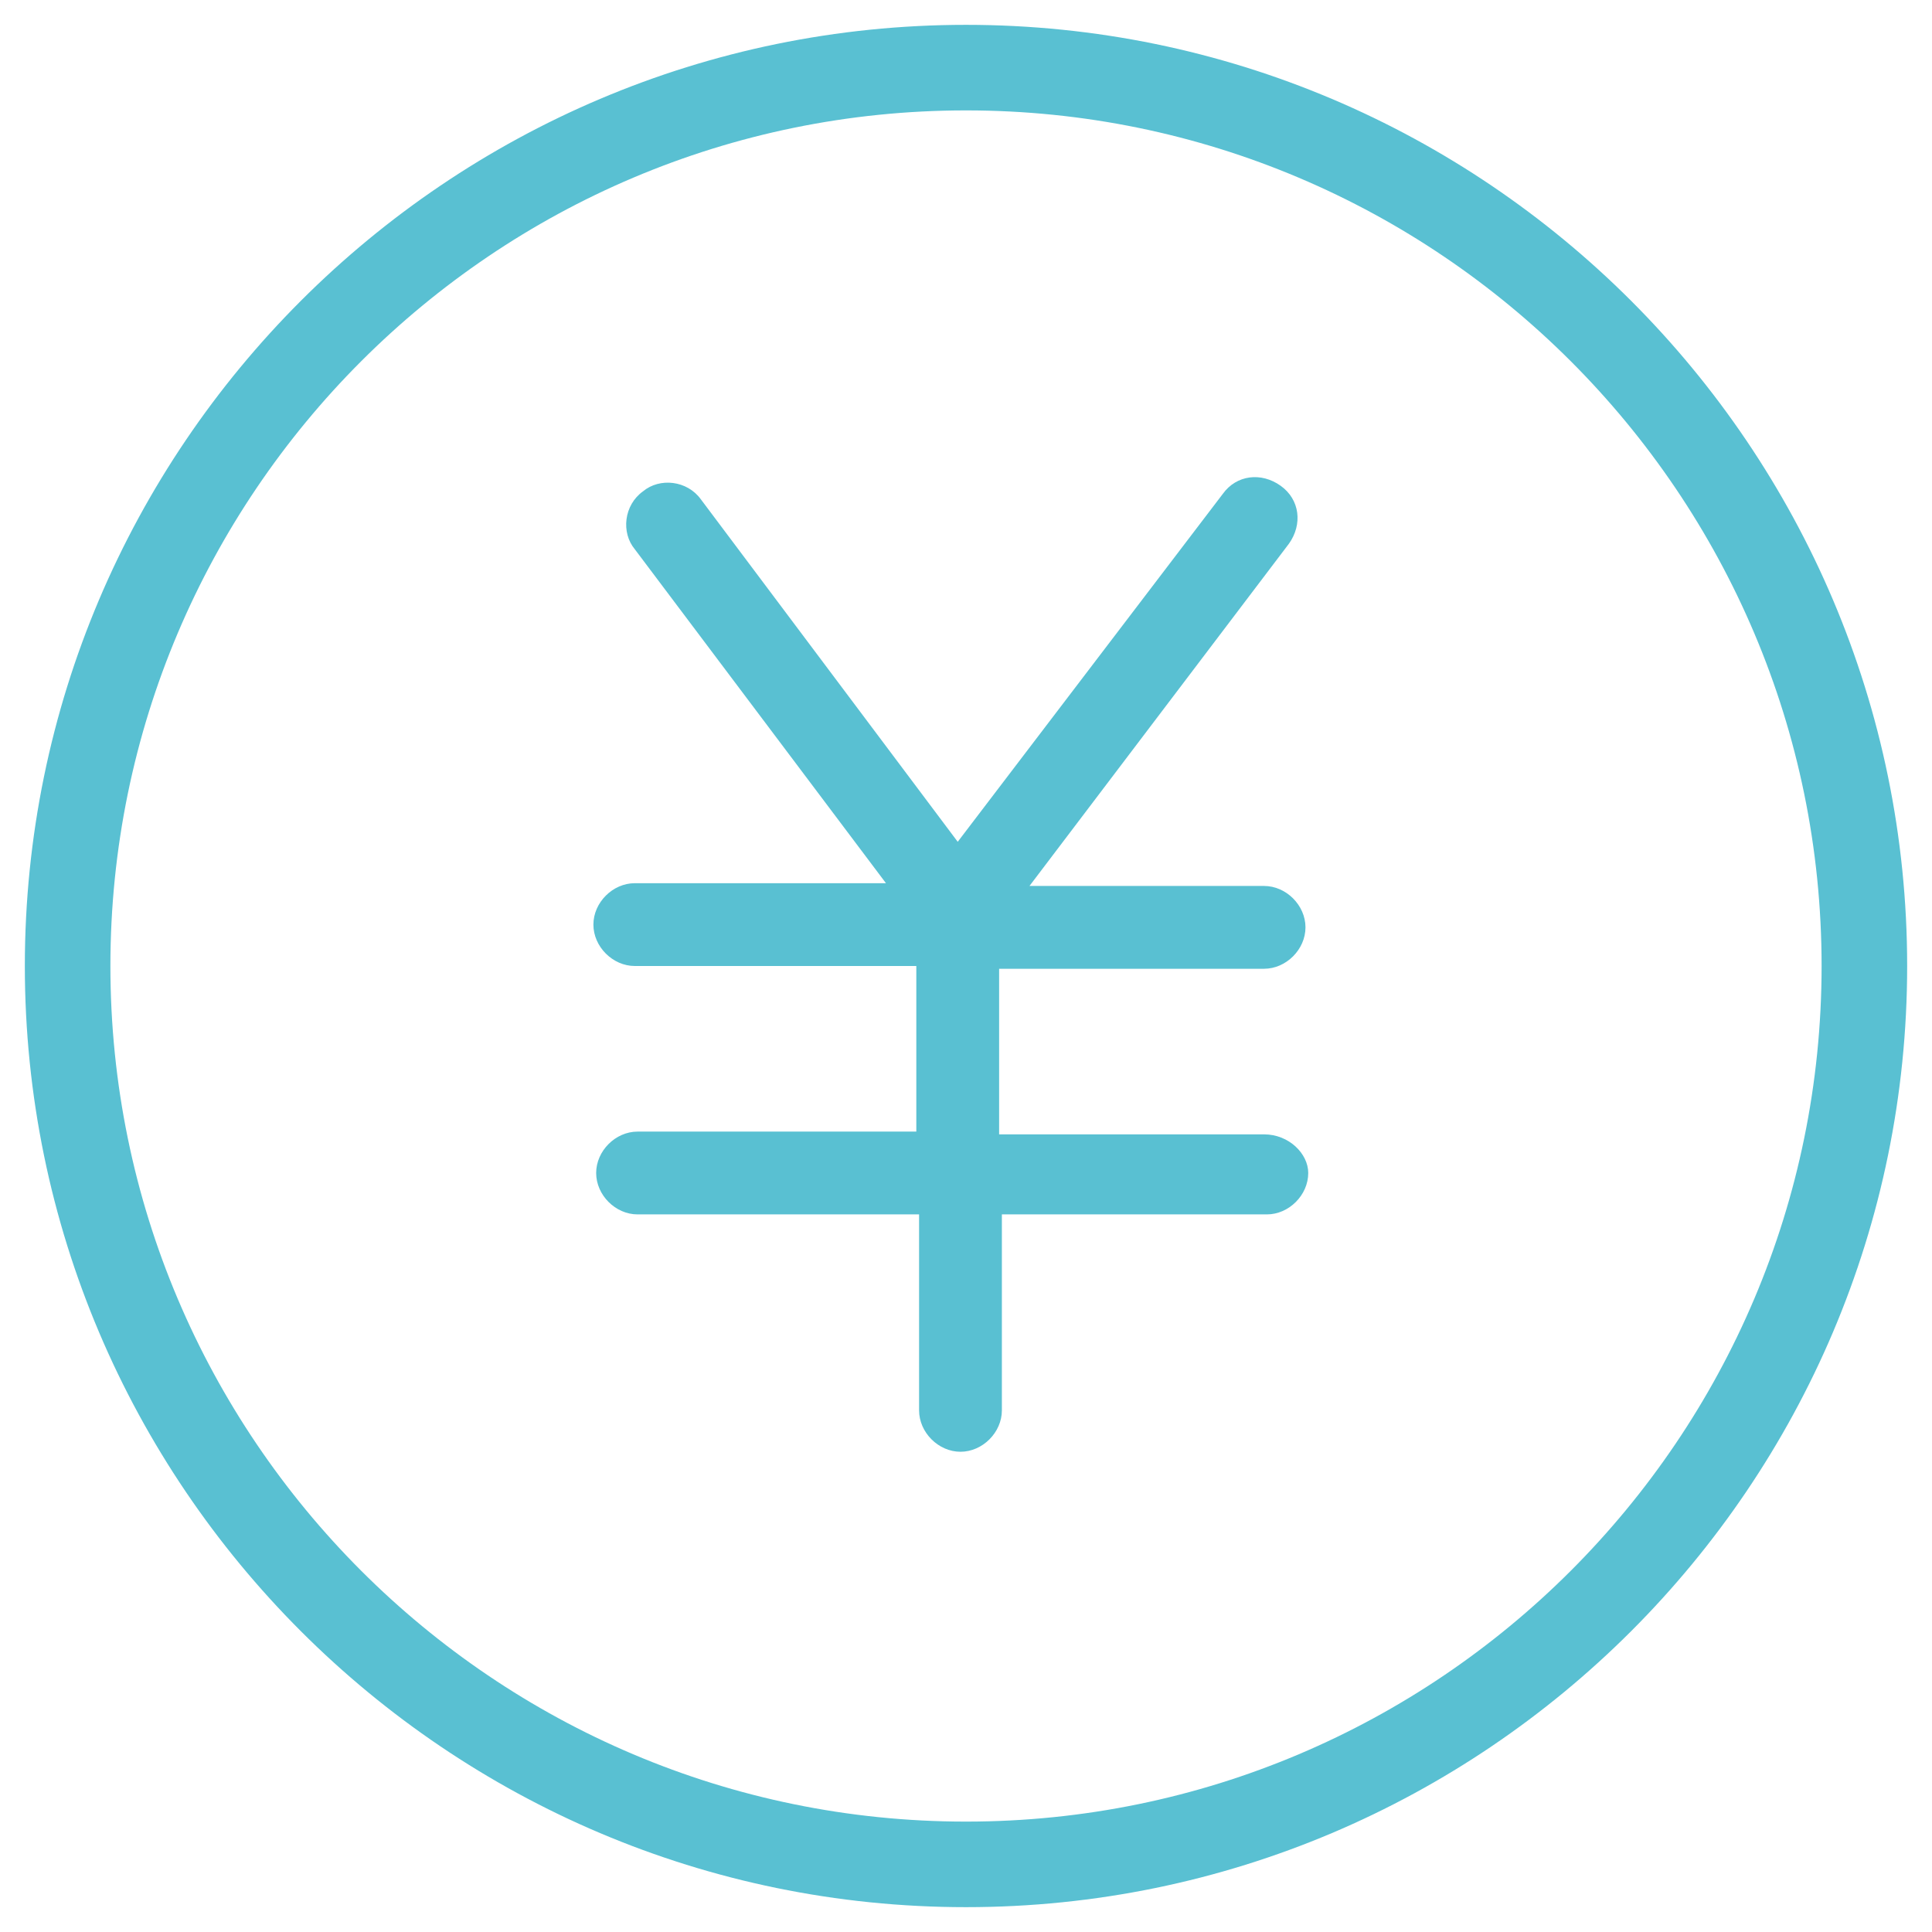
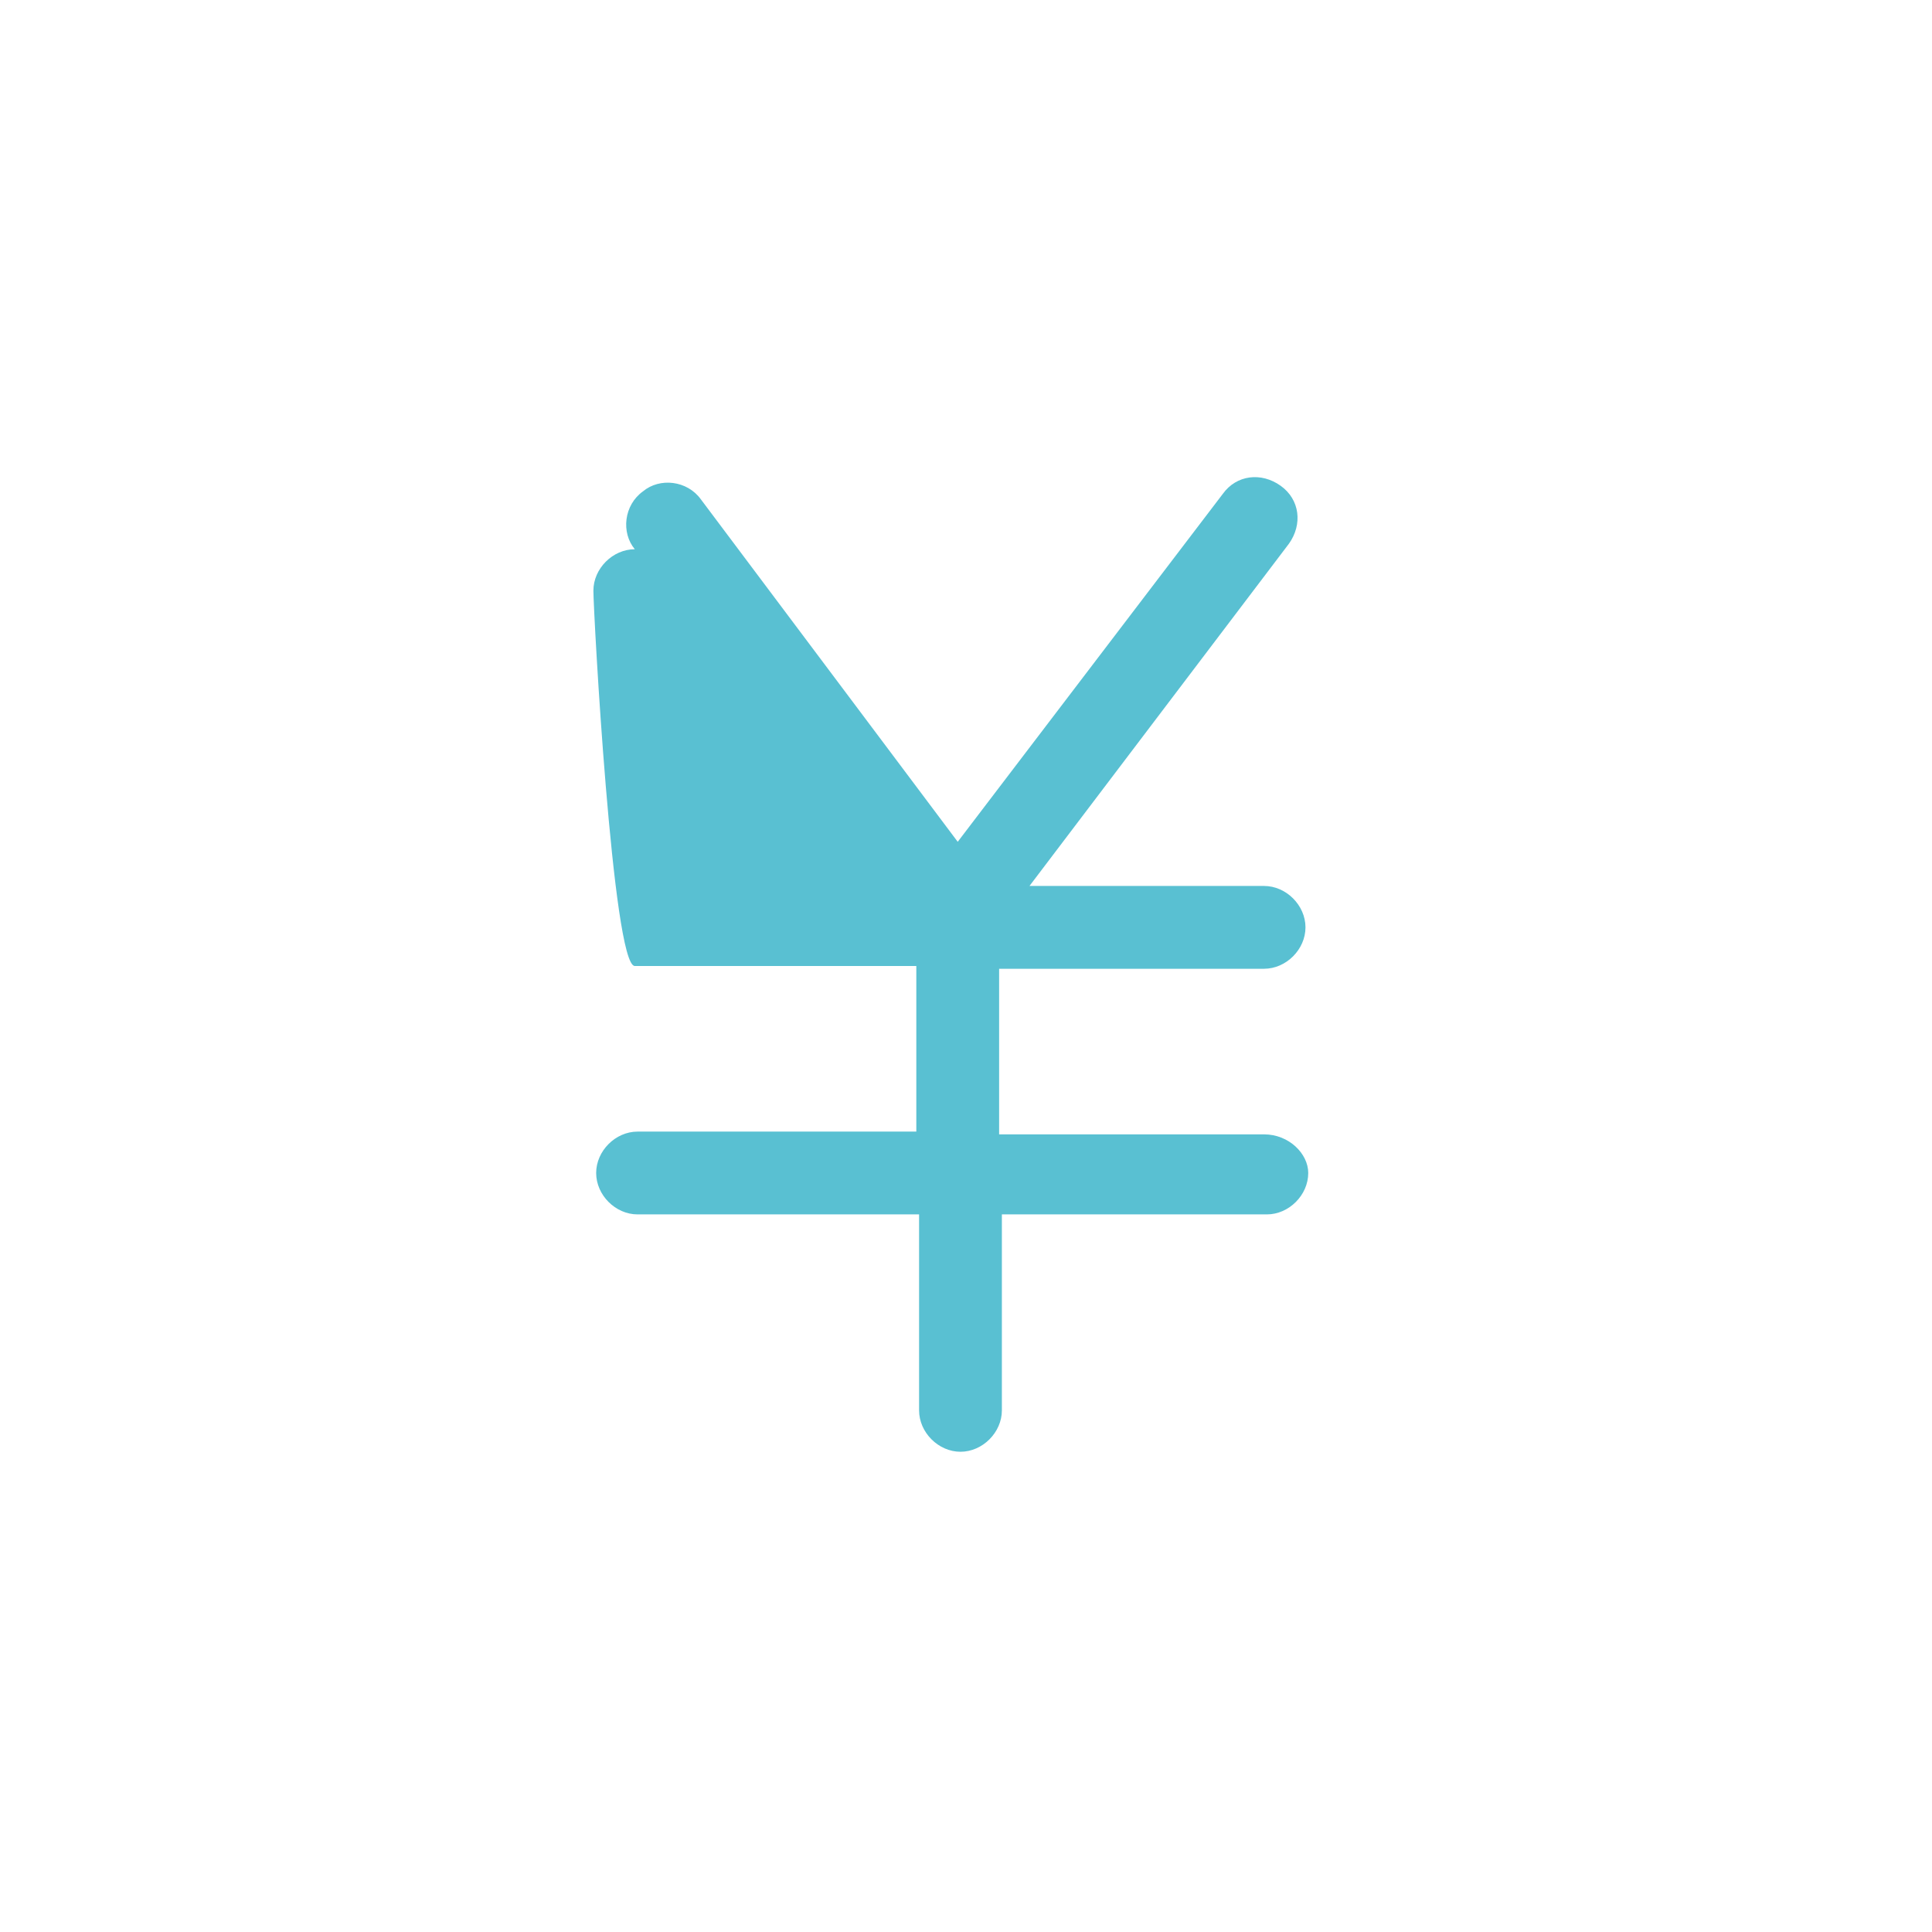
<svg xmlns="http://www.w3.org/2000/svg" version="1.1" id="_x30_1" x="0px" y="0px" viewBox="0 0 70 70" style="enable-background:new 0 0 70 70;" xml:space="preserve">
  <style type="text/css">
	.st0{fill:#59C0D2;}
</style>
-   <path class="st0" d="M35,69.1C16.2,69.1,0.9,53.8,0.9,35S16.2,0.9,35,0.9S69.1,16.2,69.1,35S53.8,69.1,35,69.1z M35,4  C17.9,4,4,17.9,4,35s13.9,31,31,31s31-13.9,31-31S52.1,4,35,4z" />
-   <path class="st0" d="M45.8,41.1h-9.6v-6h9.6c0.8,0,1.5-0.7,1.5-1.5s-0.7-1.5-1.5-1.5h-8.5l9.4-12.4c0.5-0.7,0.4-1.6-0.3-2.1  s-1.6-0.4-2.1,0.3l-9.6,12.6l-9.3-12.4c-0.5-0.7-1.5-0.8-2.1-0.3c-0.7,0.5-0.8,1.5-0.3,2.1L32.1,32H23c-0.8,0-1.5,0.7-1.5,1.5  S22.2,35,23,35h10.2v6H23.1c-0.8,0-1.5,0.7-1.5,1.5s0.7,1.5,1.5,1.5h10.2v7.1c0,0.8,0.7,1.5,1.5,1.5s1.5-0.7,1.5-1.5V44h9.6  c0.8,0,1.5-0.7,1.5-1.5C47.4,41.8,46.7,41.1,45.8,41.1z" />
+   <path class="st0" d="M45.8,41.1h-9.6v-6h9.6c0.8,0,1.5-0.7,1.5-1.5s-0.7-1.5-1.5-1.5h-8.5l9.4-12.4c0.5-0.7,0.4-1.6-0.3-2.1  s-1.6-0.4-2.1,0.3l-9.6,12.6l-9.3-12.4c-0.5-0.7-1.5-0.8-2.1-0.3c-0.7,0.5-0.8,1.5-0.3,2.1H23c-0.8,0-1.5,0.7-1.5,1.5  S22.2,35,23,35h10.2v6H23.1c-0.8,0-1.5,0.7-1.5,1.5s0.7,1.5,1.5,1.5h10.2v7.1c0,0.8,0.7,1.5,1.5,1.5s1.5-0.7,1.5-1.5V44h9.6  c0.8,0,1.5-0.7,1.5-1.5C47.4,41.8,46.7,41.1,45.8,41.1z" />
</svg>